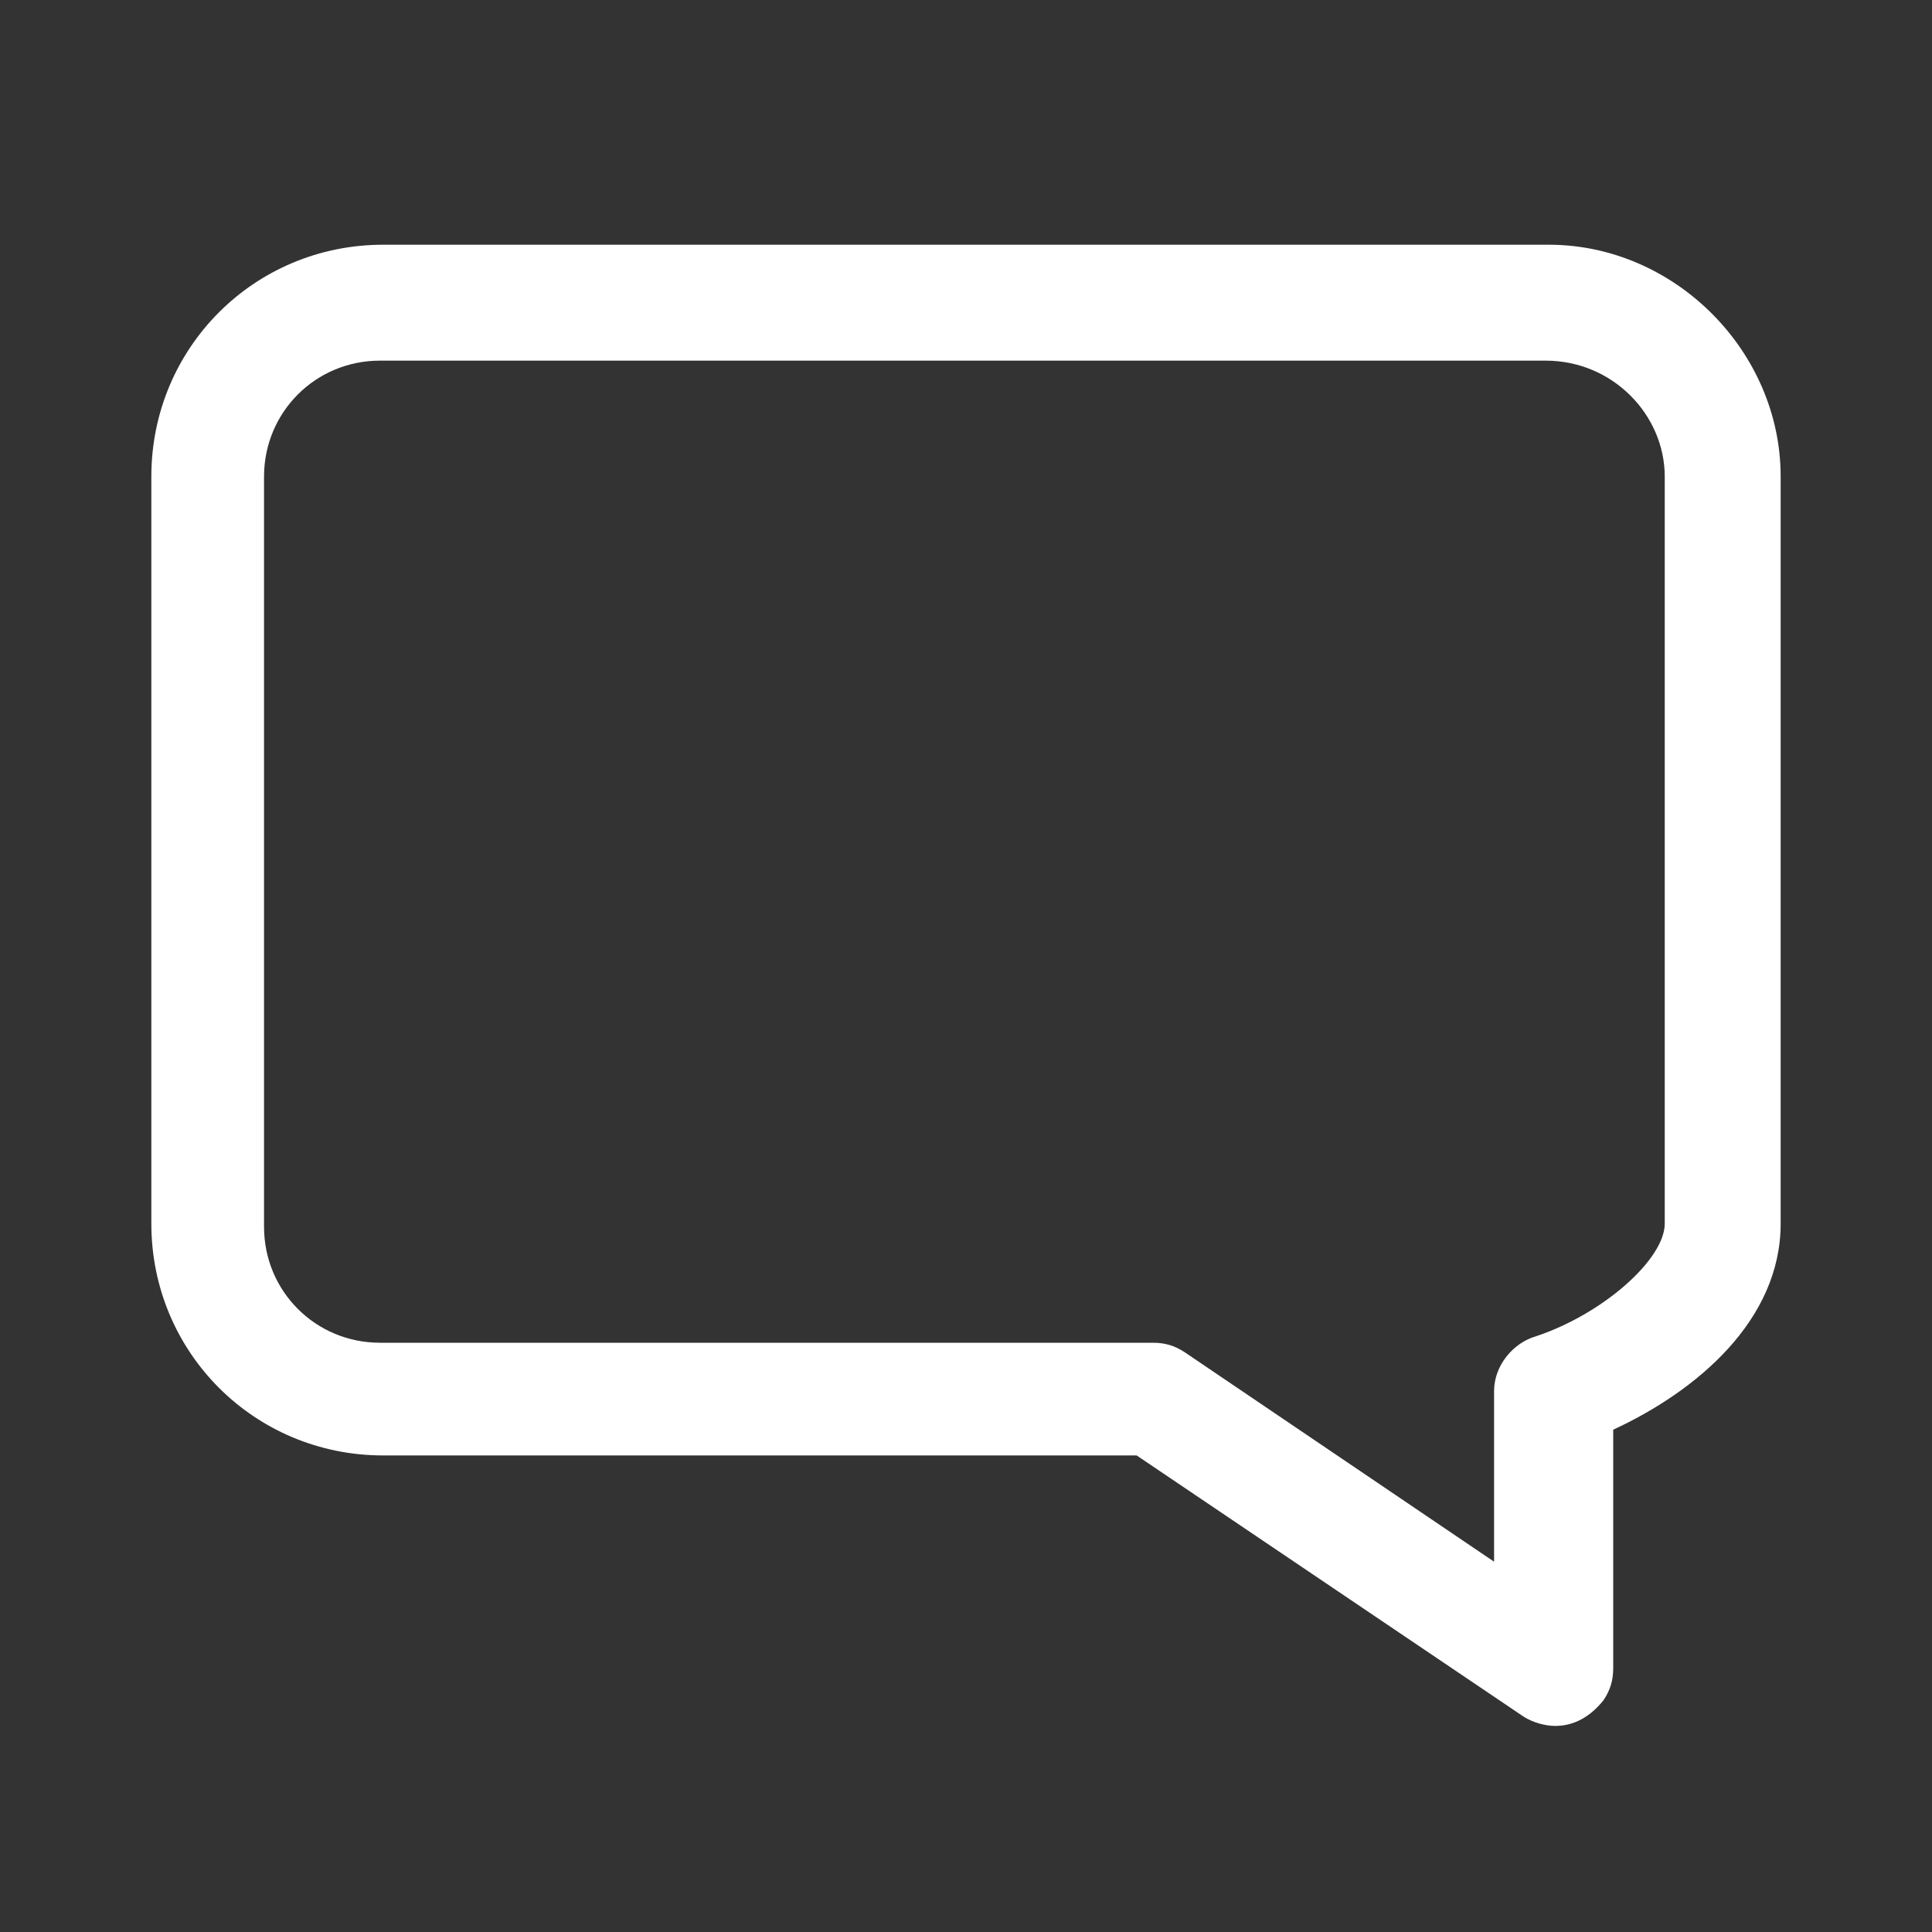
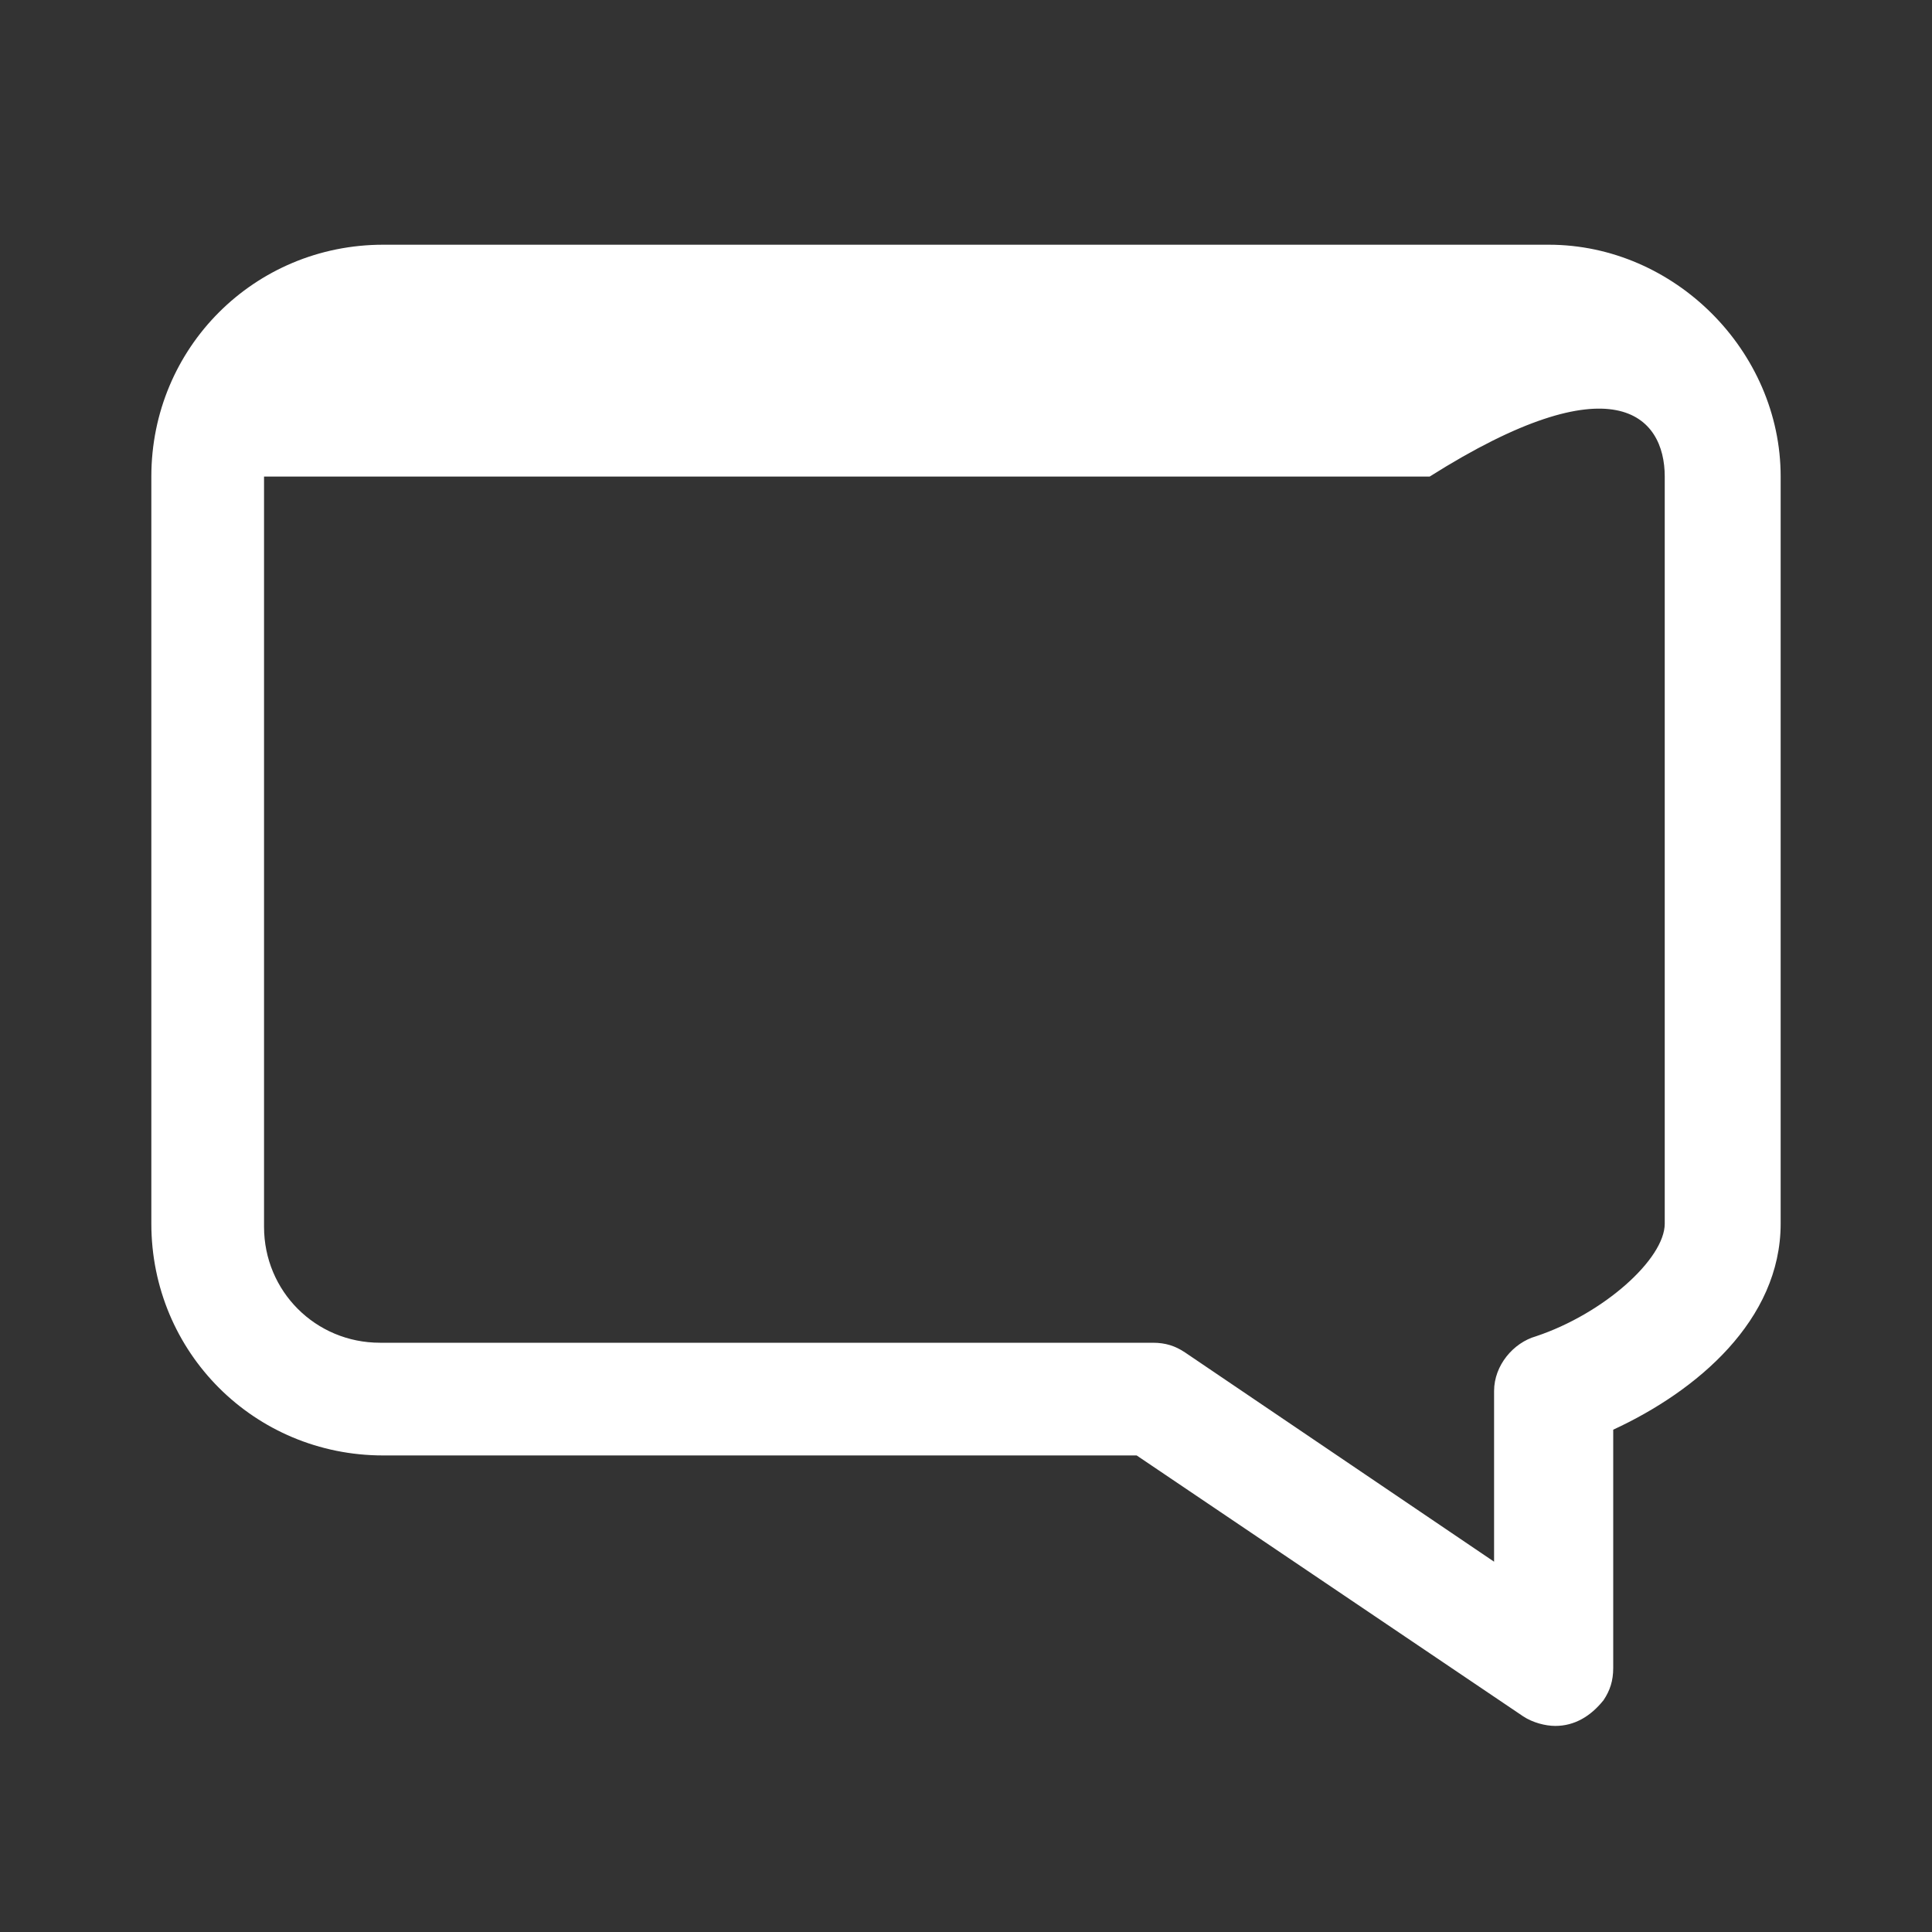
<svg xmlns="http://www.w3.org/2000/svg" version="1.1" id="Ebene_1" x="0px" y="0px" viewBox="0 0 60 60" style="enable-background:new 0 0 60 60;" xml:space="preserve">
  <rect x="0" y="0" width="60" height="60" fill="#333333" stroke="none" />
  <style type="text/css">
	.st0{fill:#FFFFFF;}
</style>
-   <path class="st0" d="M48.1,7.6H11.9c-4,0-7.2,3.2-7.2,7.2v23.2c0,4,3.2,7.2,7.2,7.2h23.4l12,8.1c0.3,0.2,0.7,0.3,1,0.3  c0.6,0,1.1-0.3,1.5-0.8c0.2-0.3,0.3-0.6,0.3-1v-7.4c2.6-1.2,5.2-3.4,5.2-6.4V14.8C55.3,10.9,52,7.6,48.1,7.6z M51.7,14.8v23.2  c0,1.1-1.9,2.8-4,3.5c-0.7,0.2-1.3,0.9-1.3,1.7v5.3L36.8,42c-0.3-0.2-0.6-0.3-1-0.3c0,0,0,0,0,0h-24c-2,0-3.6-1.6-3.6-3.6V14.8  c0-2,1.6-3.6,3.6-3.6h36.2C50.1,11.2,51.7,12.9,51.7,14.8z" />
+   <path class="st0" d="M48.1,7.6H11.9c-4,0-7.2,3.2-7.2,7.2v23.2c0,4,3.2,7.2,7.2,7.2h23.4l12,8.1c0.3,0.2,0.7,0.3,1,0.3  c0.6,0,1.1-0.3,1.5-0.8c0.2-0.3,0.3-0.6,0.3-1v-7.4c2.6-1.2,5.2-3.4,5.2-6.4V14.8C55.3,10.9,52,7.6,48.1,7.6z M51.7,14.8v23.2  c0,1.1-1.9,2.8-4,3.5c-0.7,0.2-1.3,0.9-1.3,1.7v5.3L36.8,42c-0.3-0.2-0.6-0.3-1-0.3c0,0,0,0,0,0h-24c-2,0-3.6-1.6-3.6-3.6V14.8  h36.2C50.1,11.2,51.7,12.9,51.7,14.8z" />
</svg>